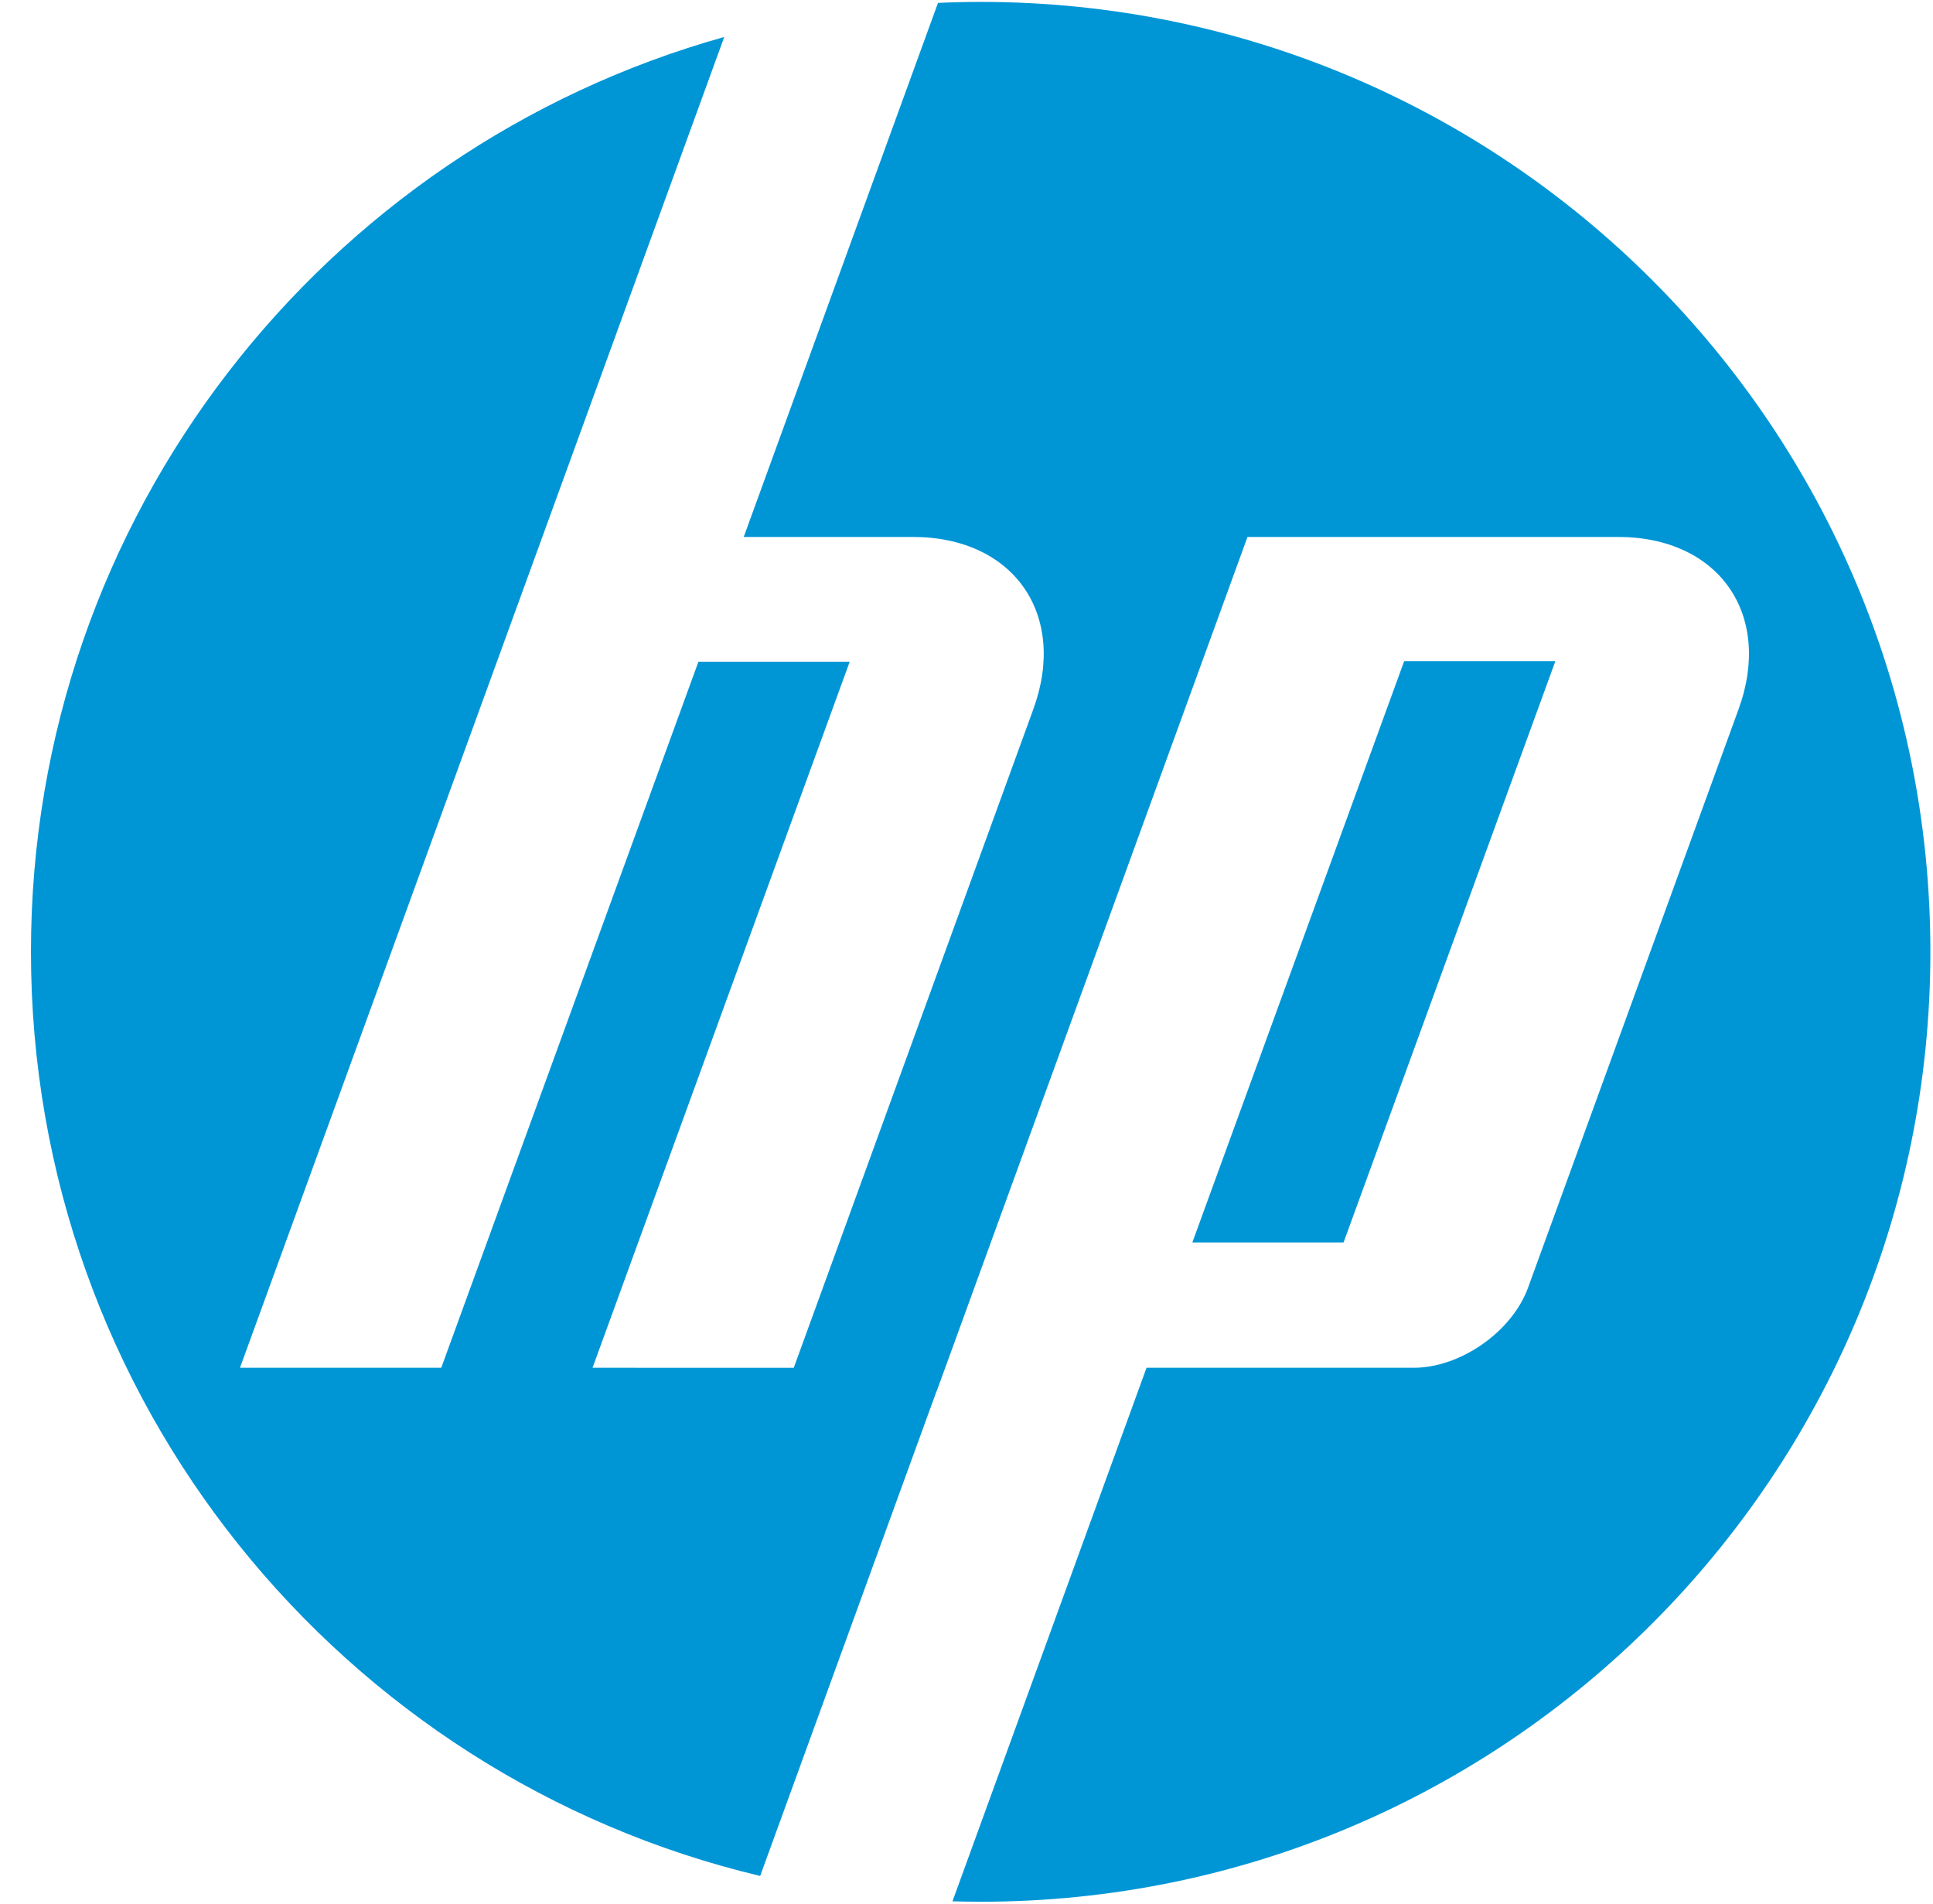
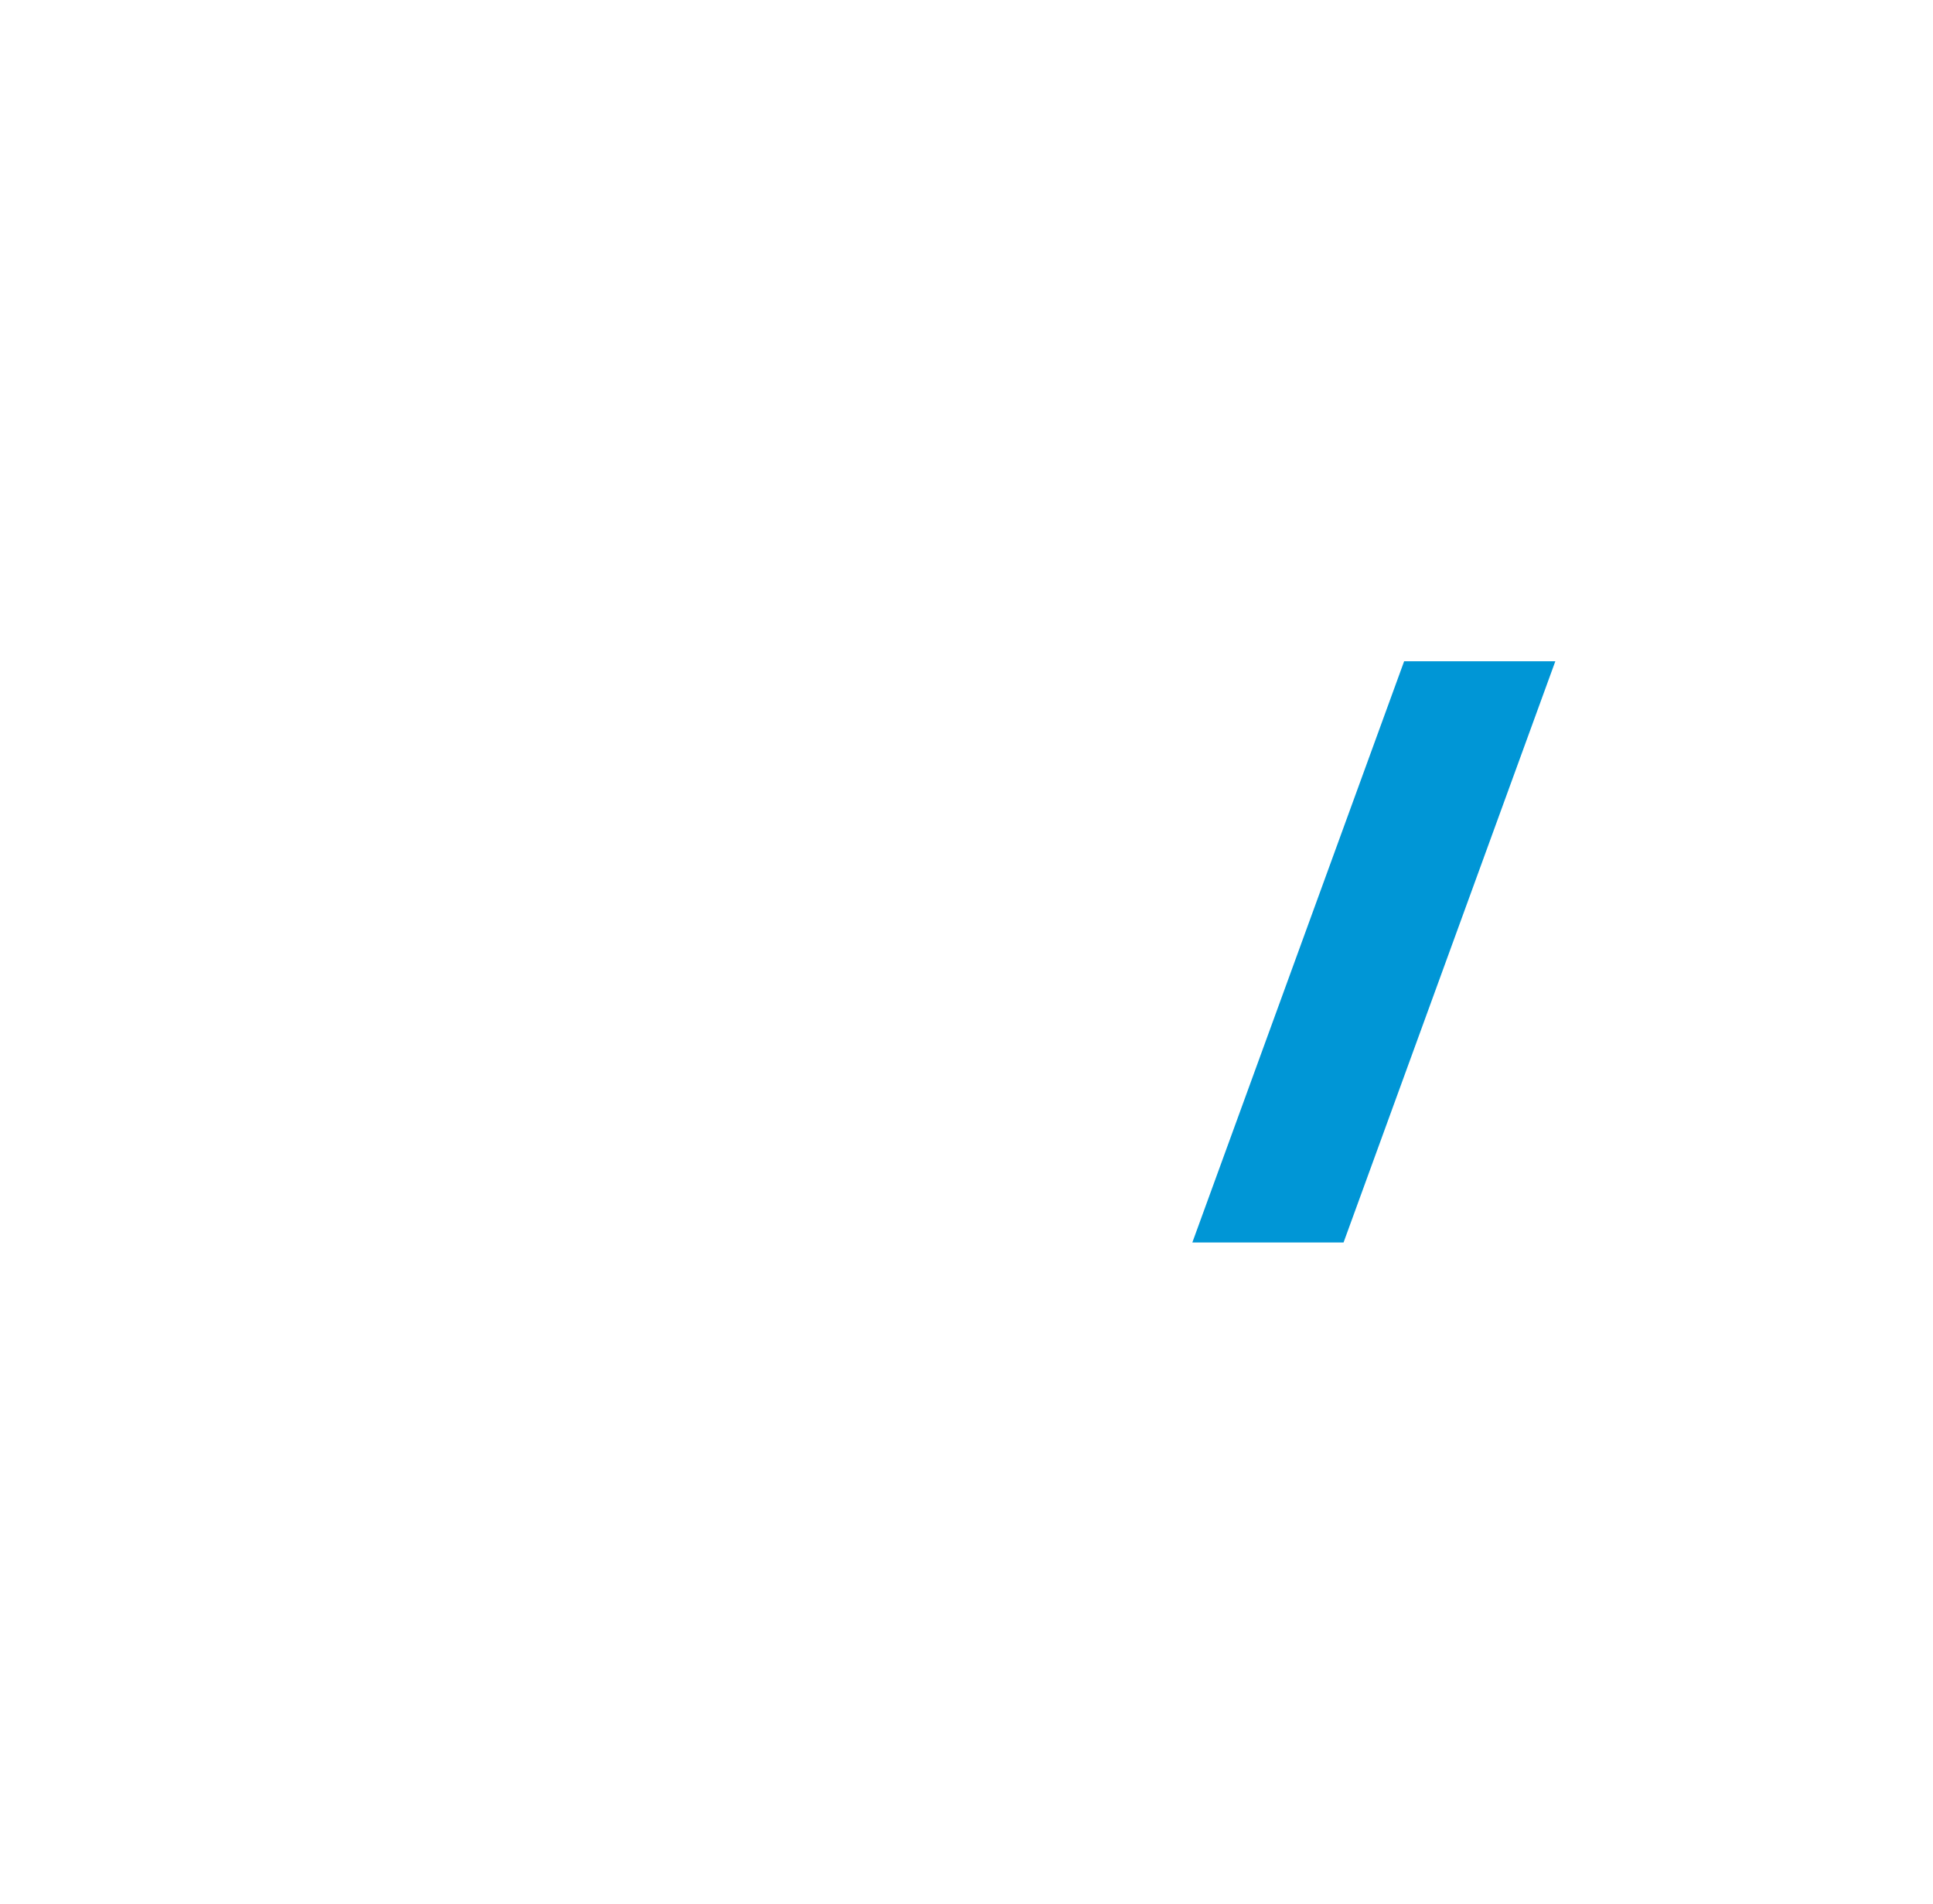
<svg xmlns="http://www.w3.org/2000/svg" width="65" height="64" viewBox="0 0 65 64" fill="none">
  <g clip-path="url(#clip0_44_458)">
-     <path d="M64.912 32C64.912 14.362 50.615 0.064 32.977 0.064C32.496 0.064 32.017 0.076 31.541 0.098L25.009 18.052H30.698C34.083 18.052 35.907 20.658 34.748 23.841L26.691 45.986L19.925 45.984L28.572 22.249H23.485L14.838 45.984H8.07L18.237 18.052L24.354 1.243C10.905 5.006 1.041 17.35 1.041 32C1.041 47.084 11.501 59.726 25.562 63.069L31.489 46.782H31.494L41.949 18.052H54.41C57.798 18.052 59.621 20.658 58.463 23.841L51.383 43.291C50.843 44.772 49.113 45.984 47.536 45.984H38.554L32.028 63.922C32.343 63.93 32.66 63.936 32.977 63.936C50.615 63.936 64.912 49.637 64.912 32Z" fill="#0096D6" />
    <path d="M52.3 22.232H47.216L40.094 41.772H45.179L52.3 22.232Z" fill="#0096D6" />
  </g>
  <defs>
    <clipPath id="clip0_44_458">
      <rect width="64" height="64" fill="white" transform="translate(0.977)" />
    </clipPath>
  </defs>
</svg>